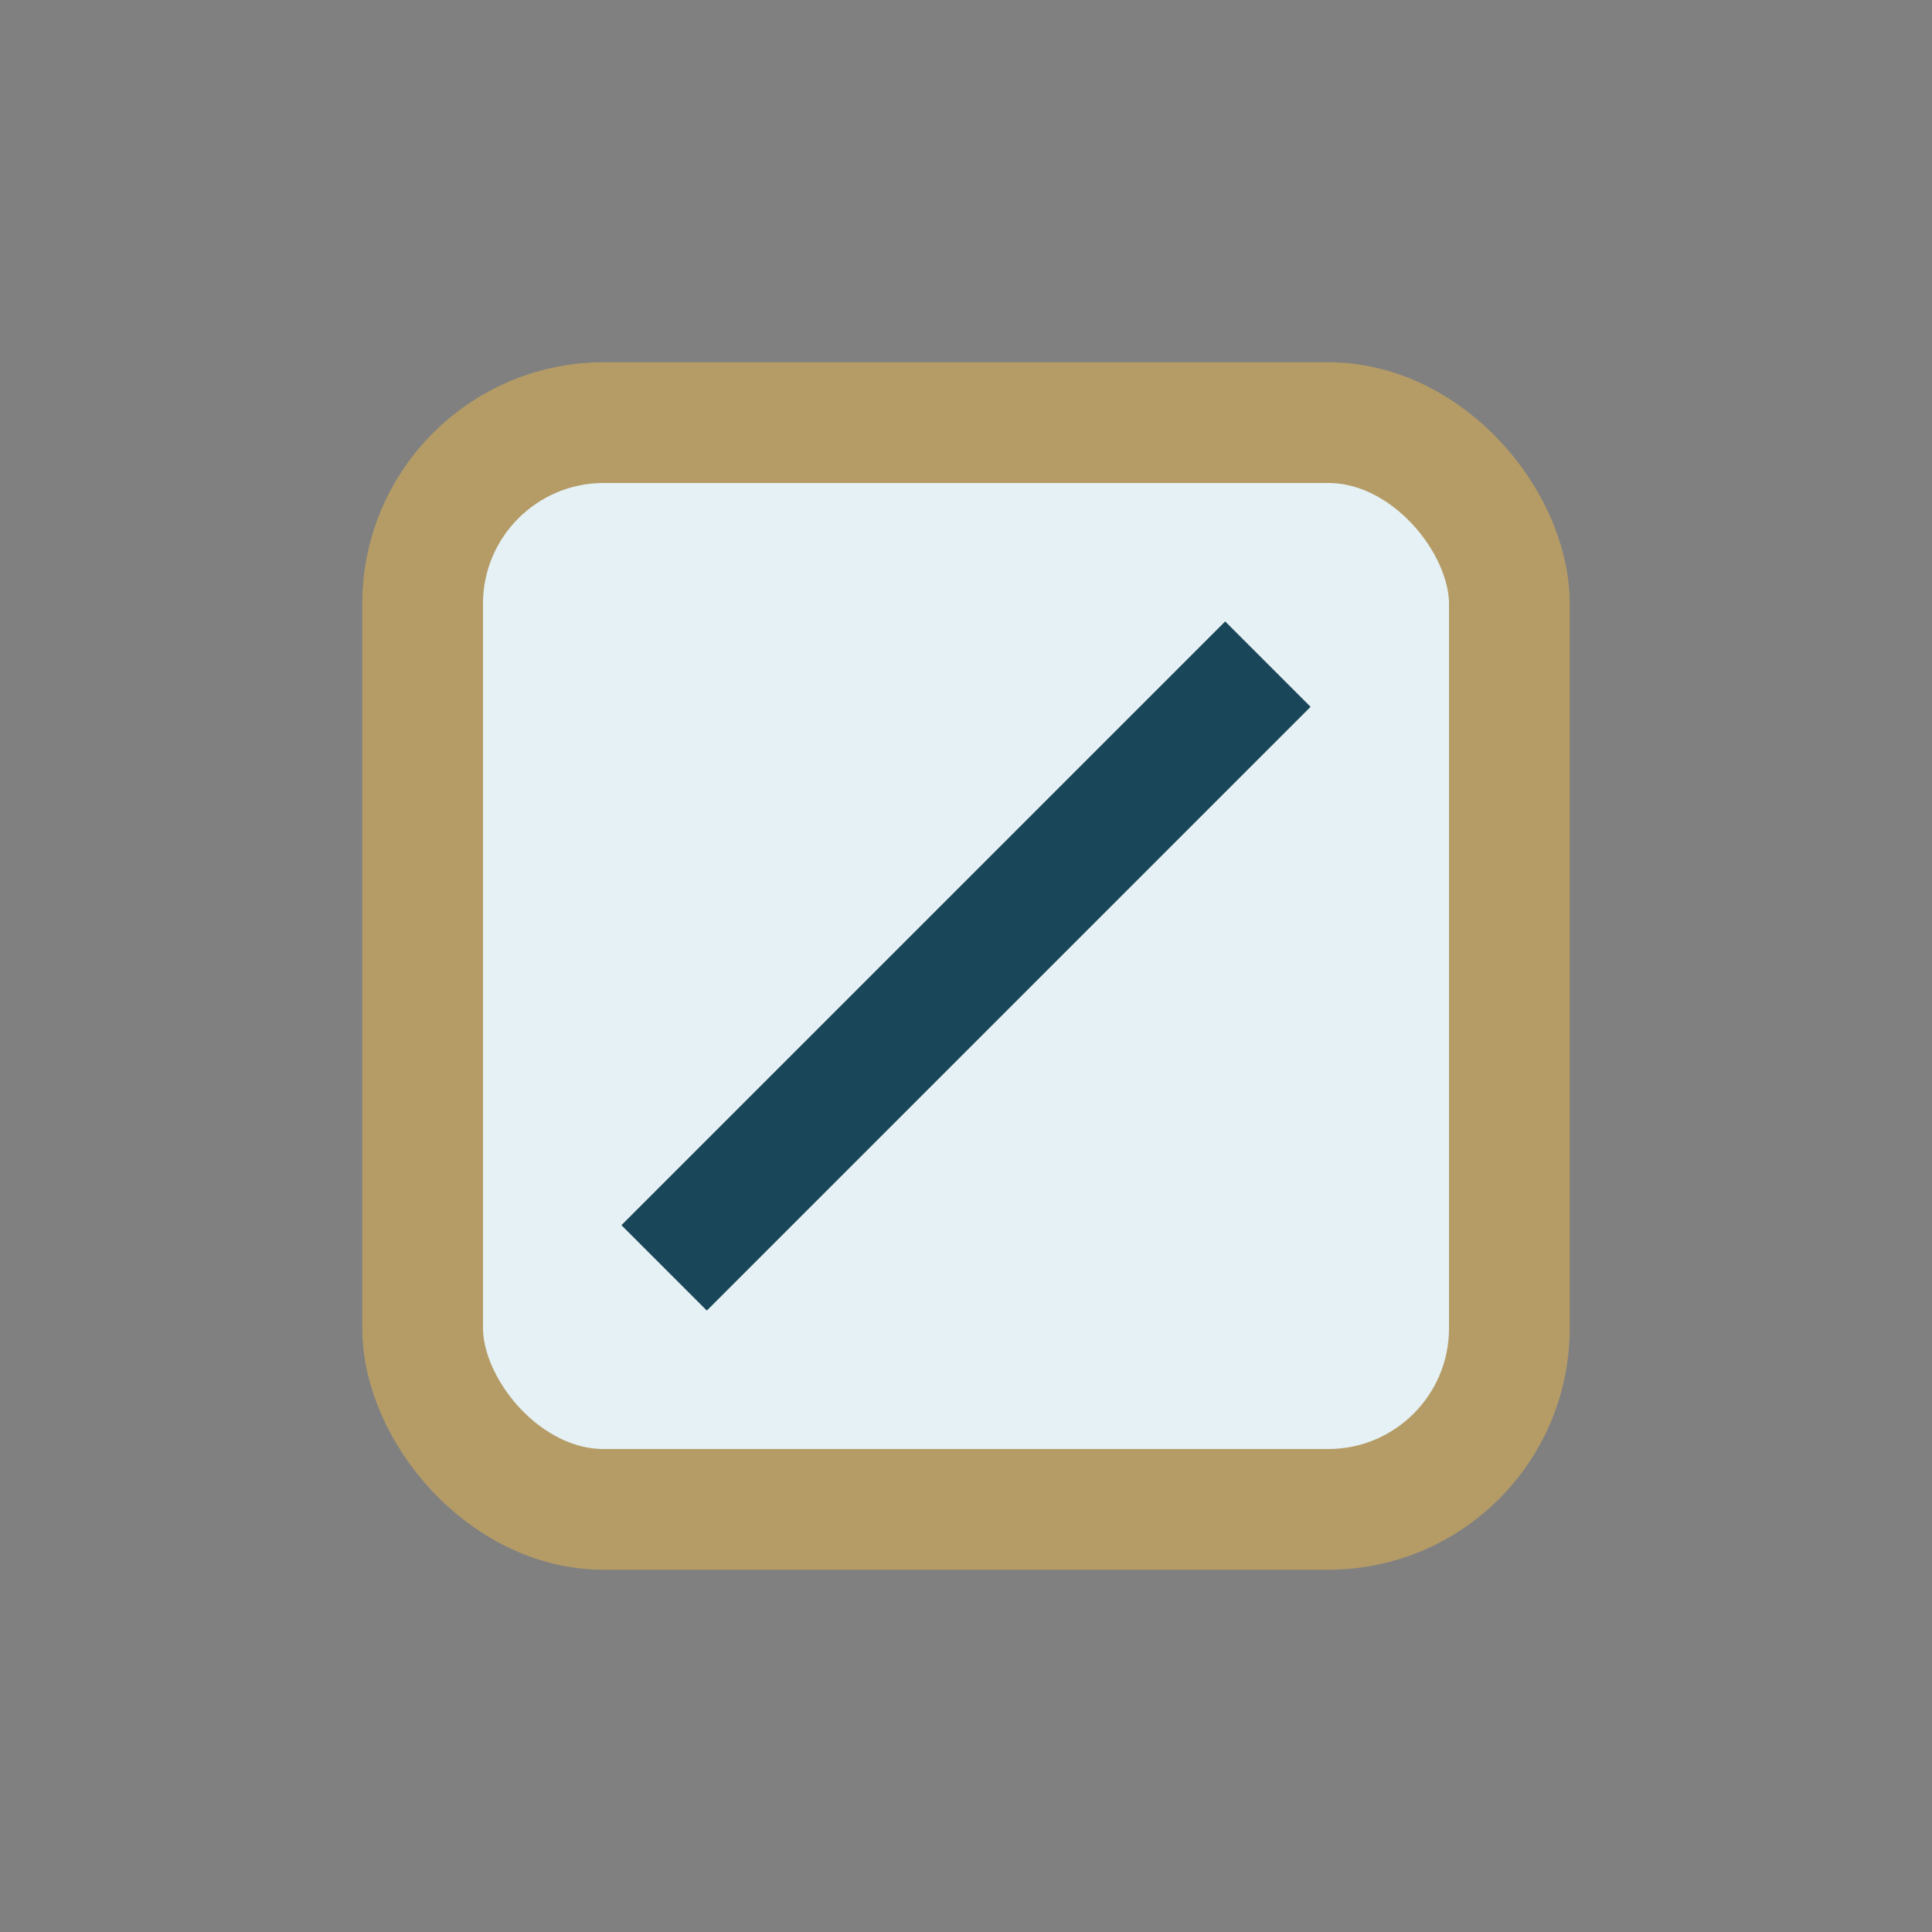
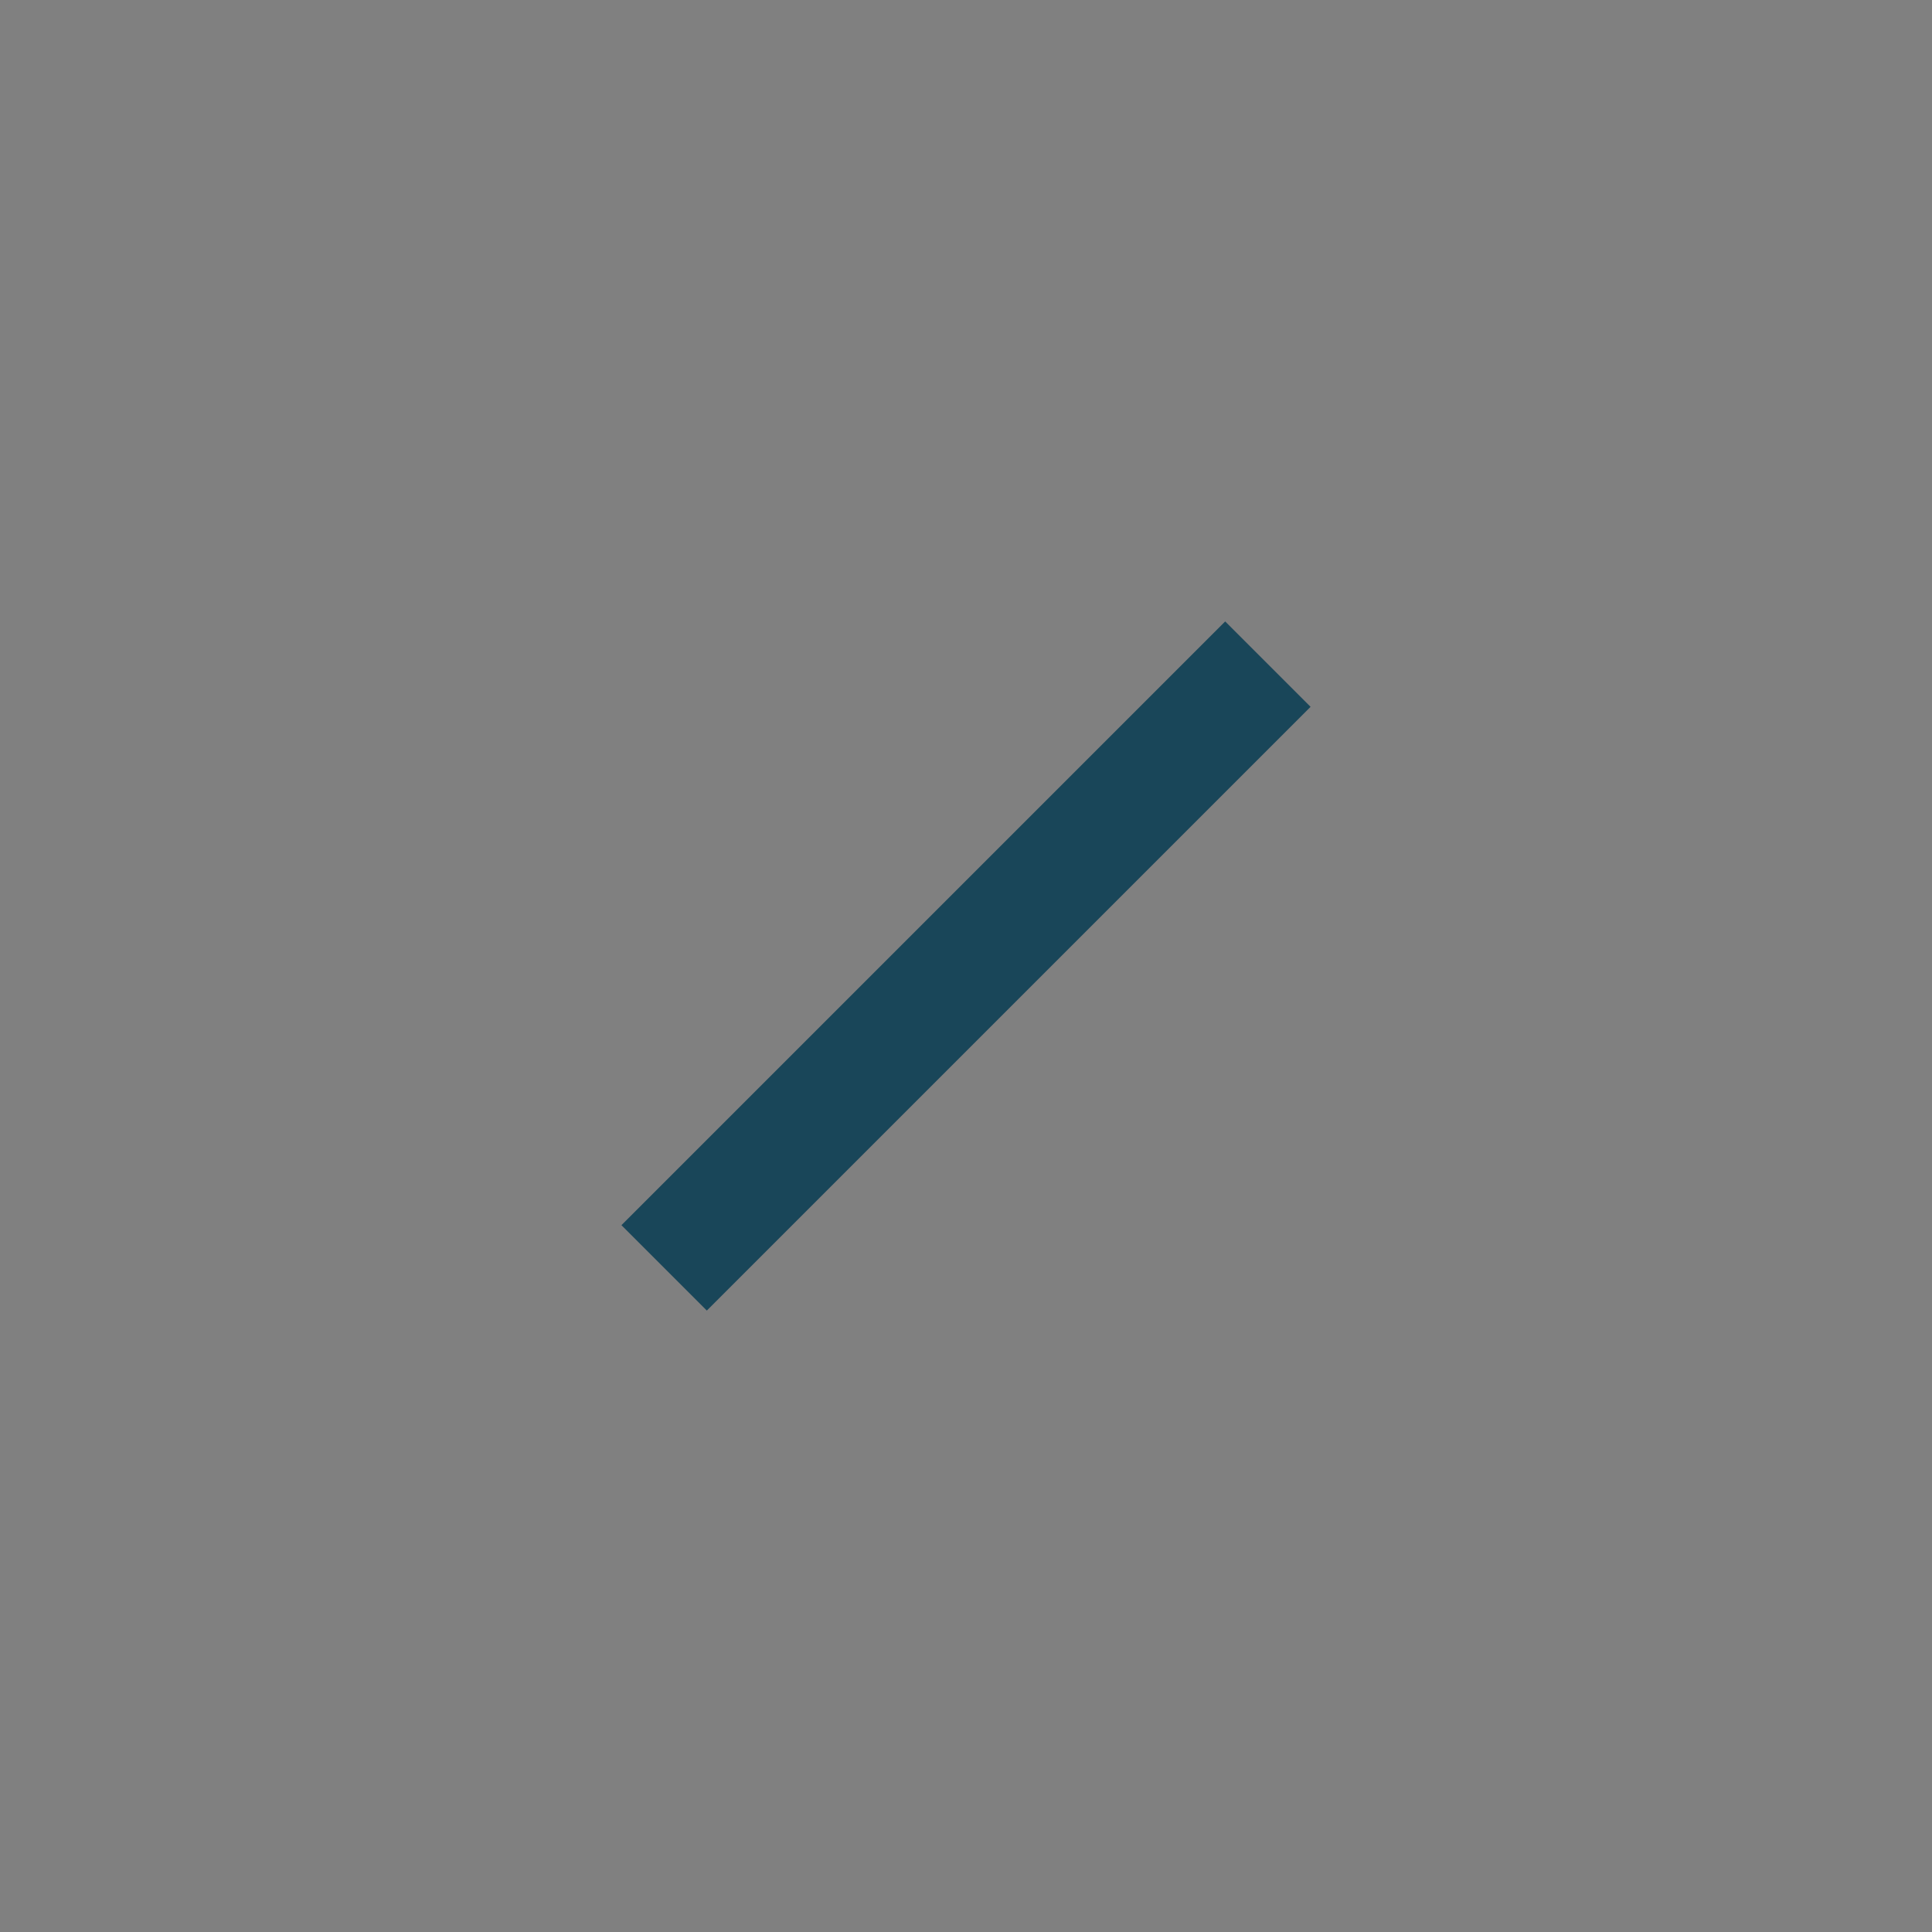
<svg xmlns="http://www.w3.org/2000/svg" width="32" height="32" viewBox="0 0 32 32">
  <rect x="0" y="0" width="32" height="32" fill="#808080" stroke="none" />
-   <rect x="7" y="7" width="18" height="18" rx="3" fill="#E5F1F5" stroke="#B59C67" stroke-width="2" />
  <path d="M11 21l10-10" stroke="#194659" stroke-width="2" fill="none" />
</svg>